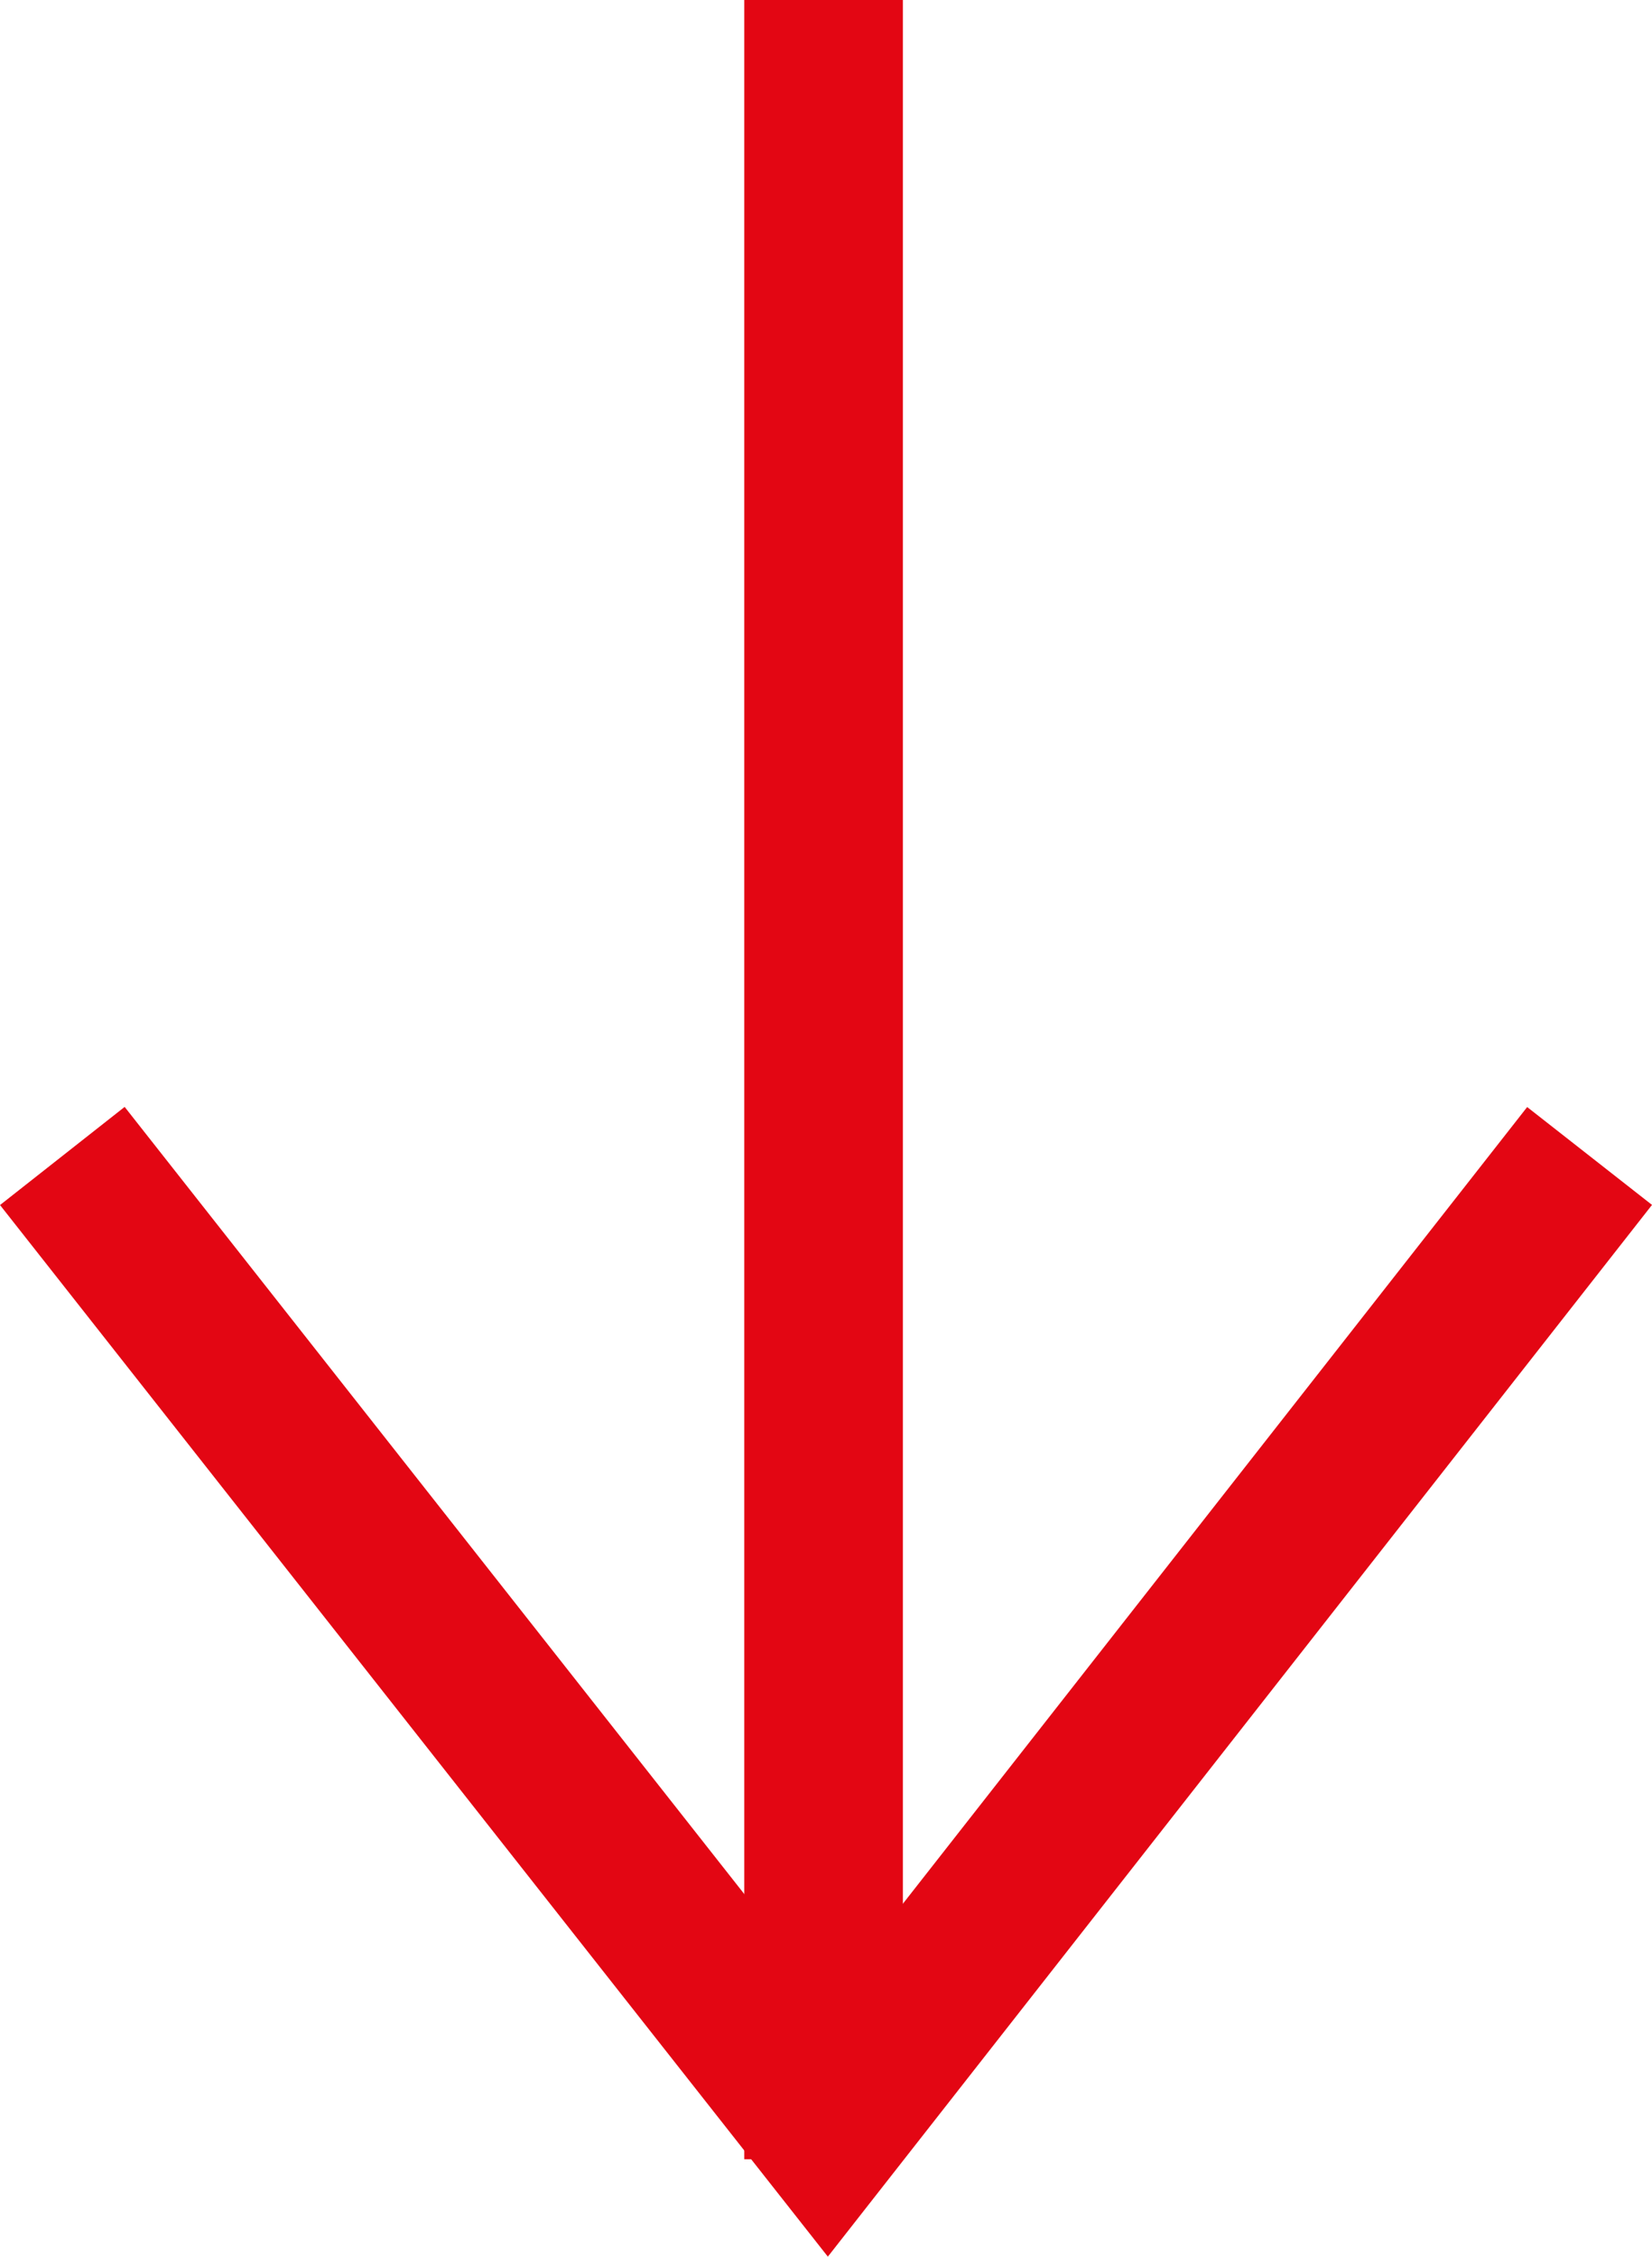
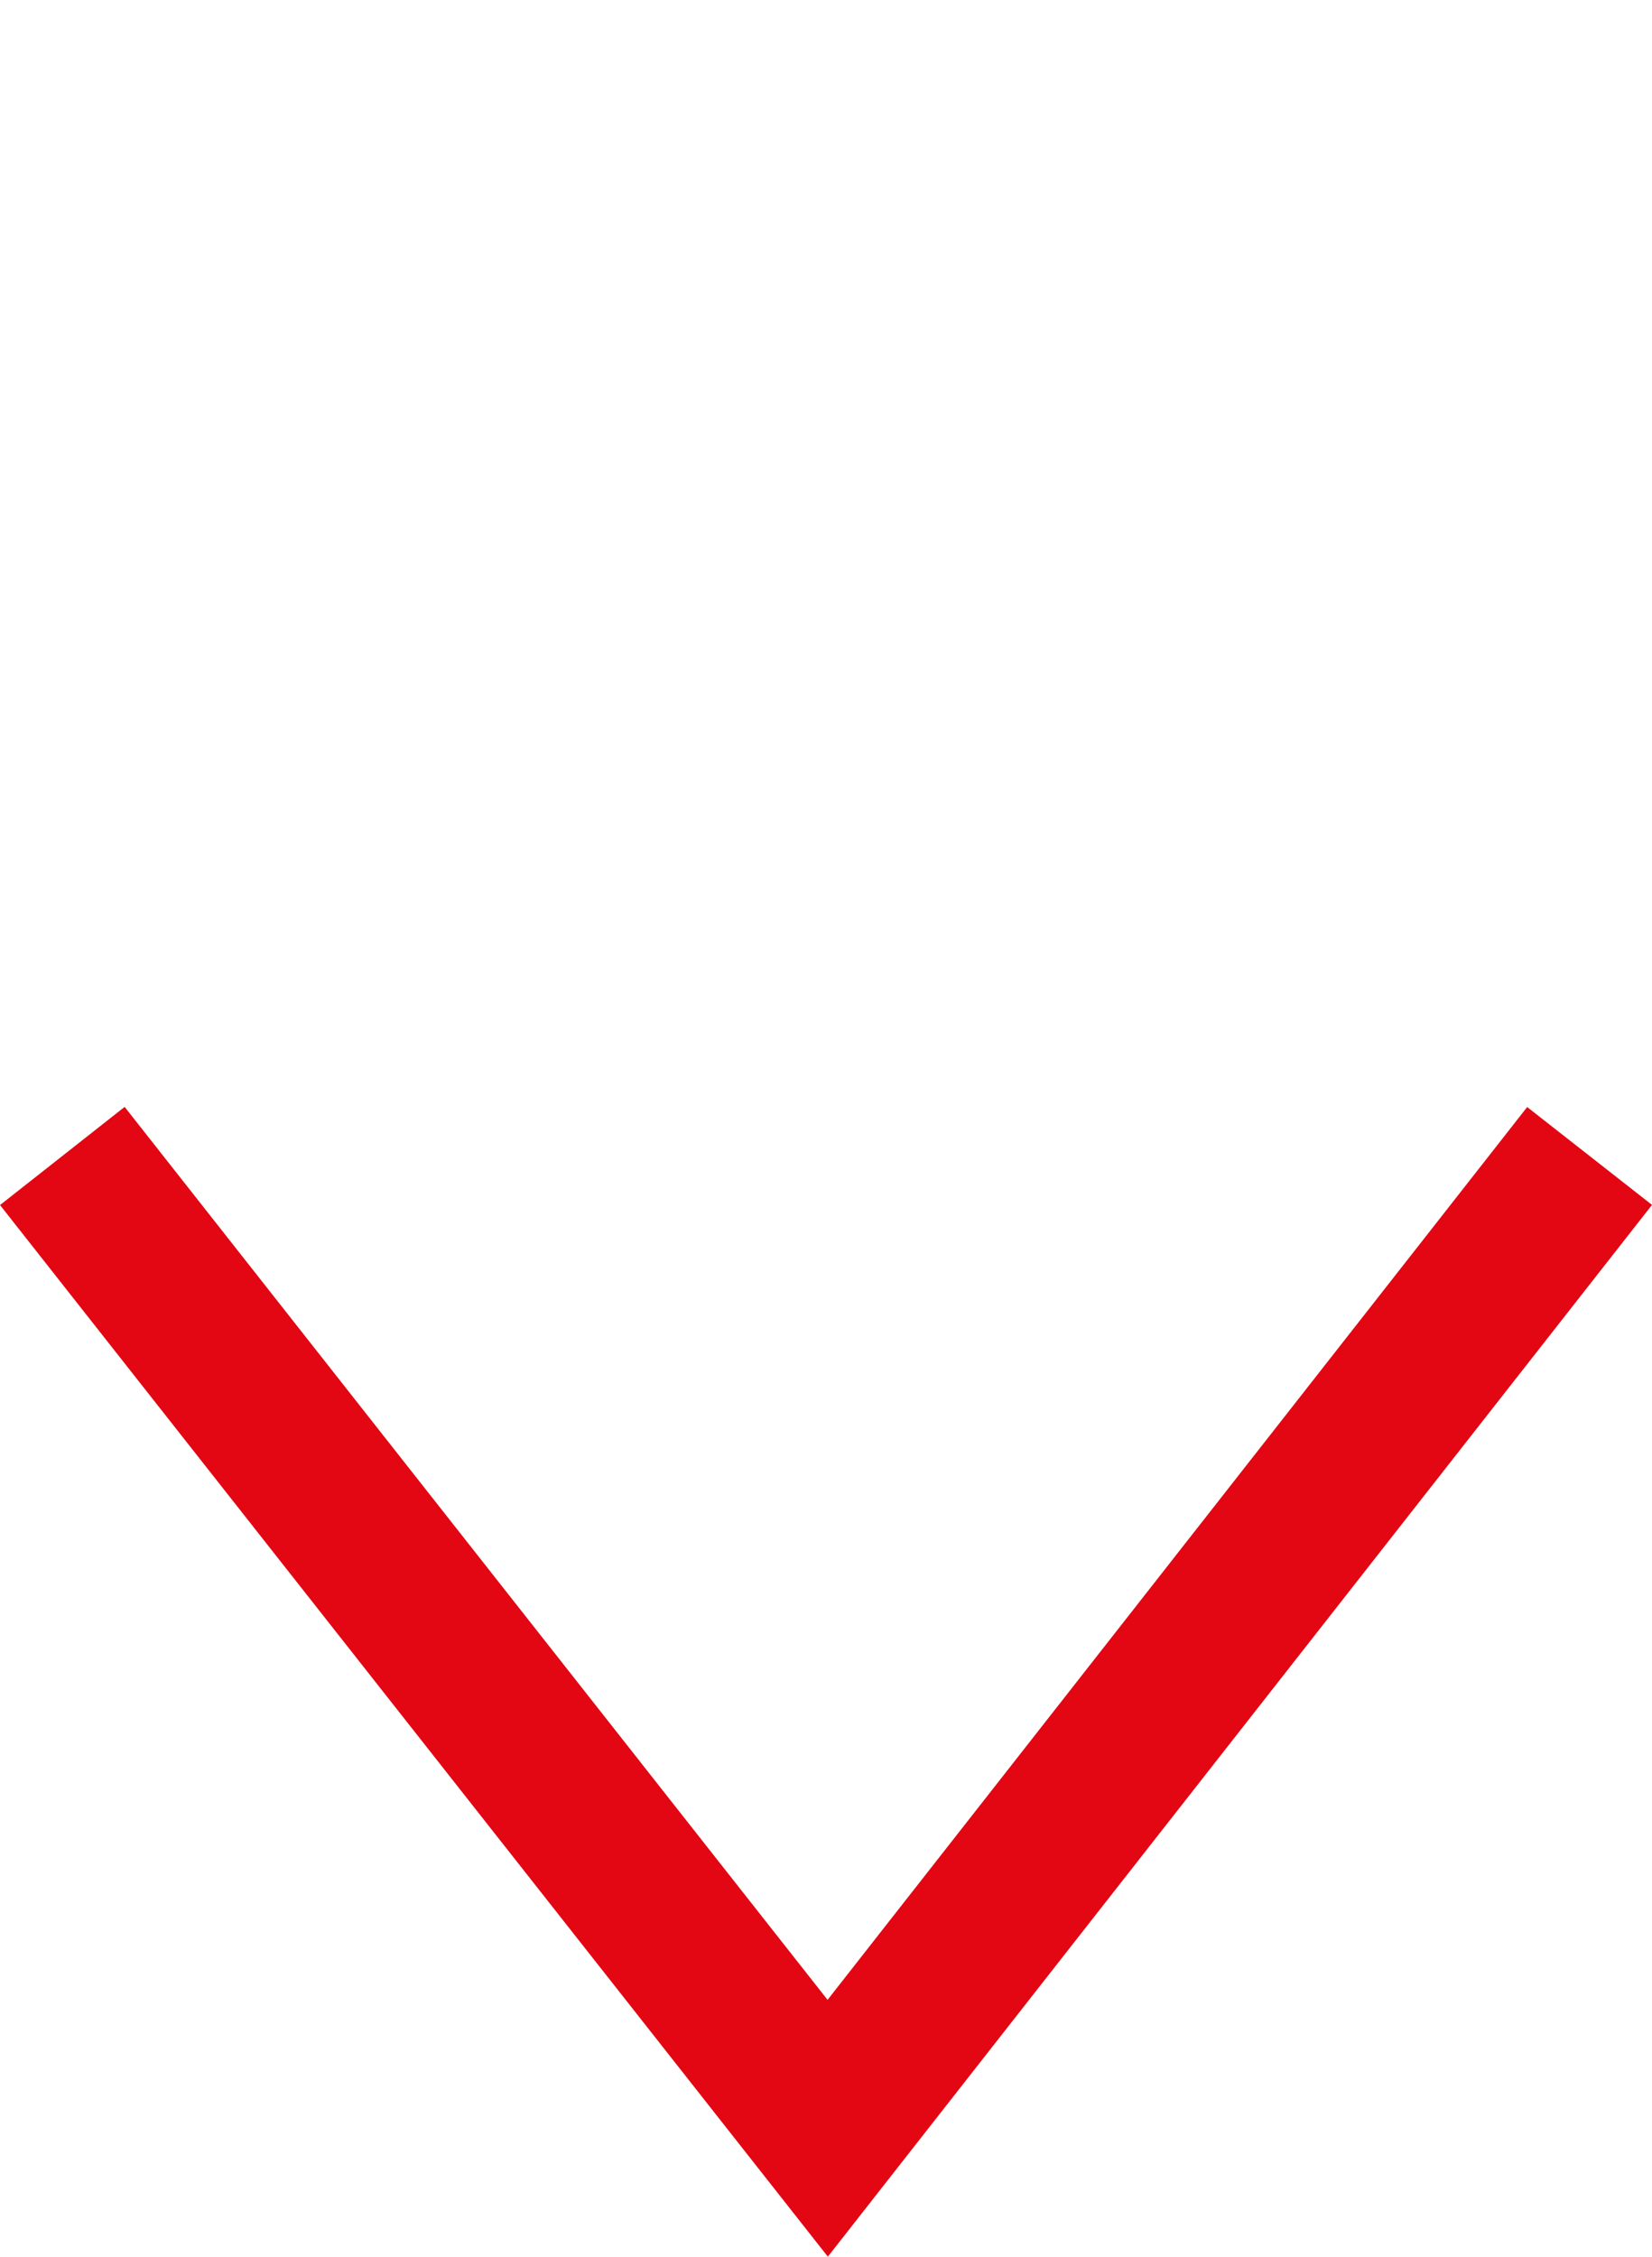
<svg xmlns="http://www.w3.org/2000/svg" width="20.831" height="28.451" viewBox="0 0 20.831 28.451">
  <g id="Group_770" data-name="Group 770" transform="translate(-1149.115 -3545.5)">
    <path id="Path_134" data-name="Path 134" d="M0,0,12.258,9.607,0,19.258" transform="translate(1169.159 3560.074) rotate(90)" fill="none" stroke="#e30613" stroke-width="2" />
-     <line id="Line_56" data-name="Line 56" y1="27.223" transform="translate(1159.5 3545.5)" fill="none" stroke="#e30613" stroke-width="2" />
  </g>
</svg>